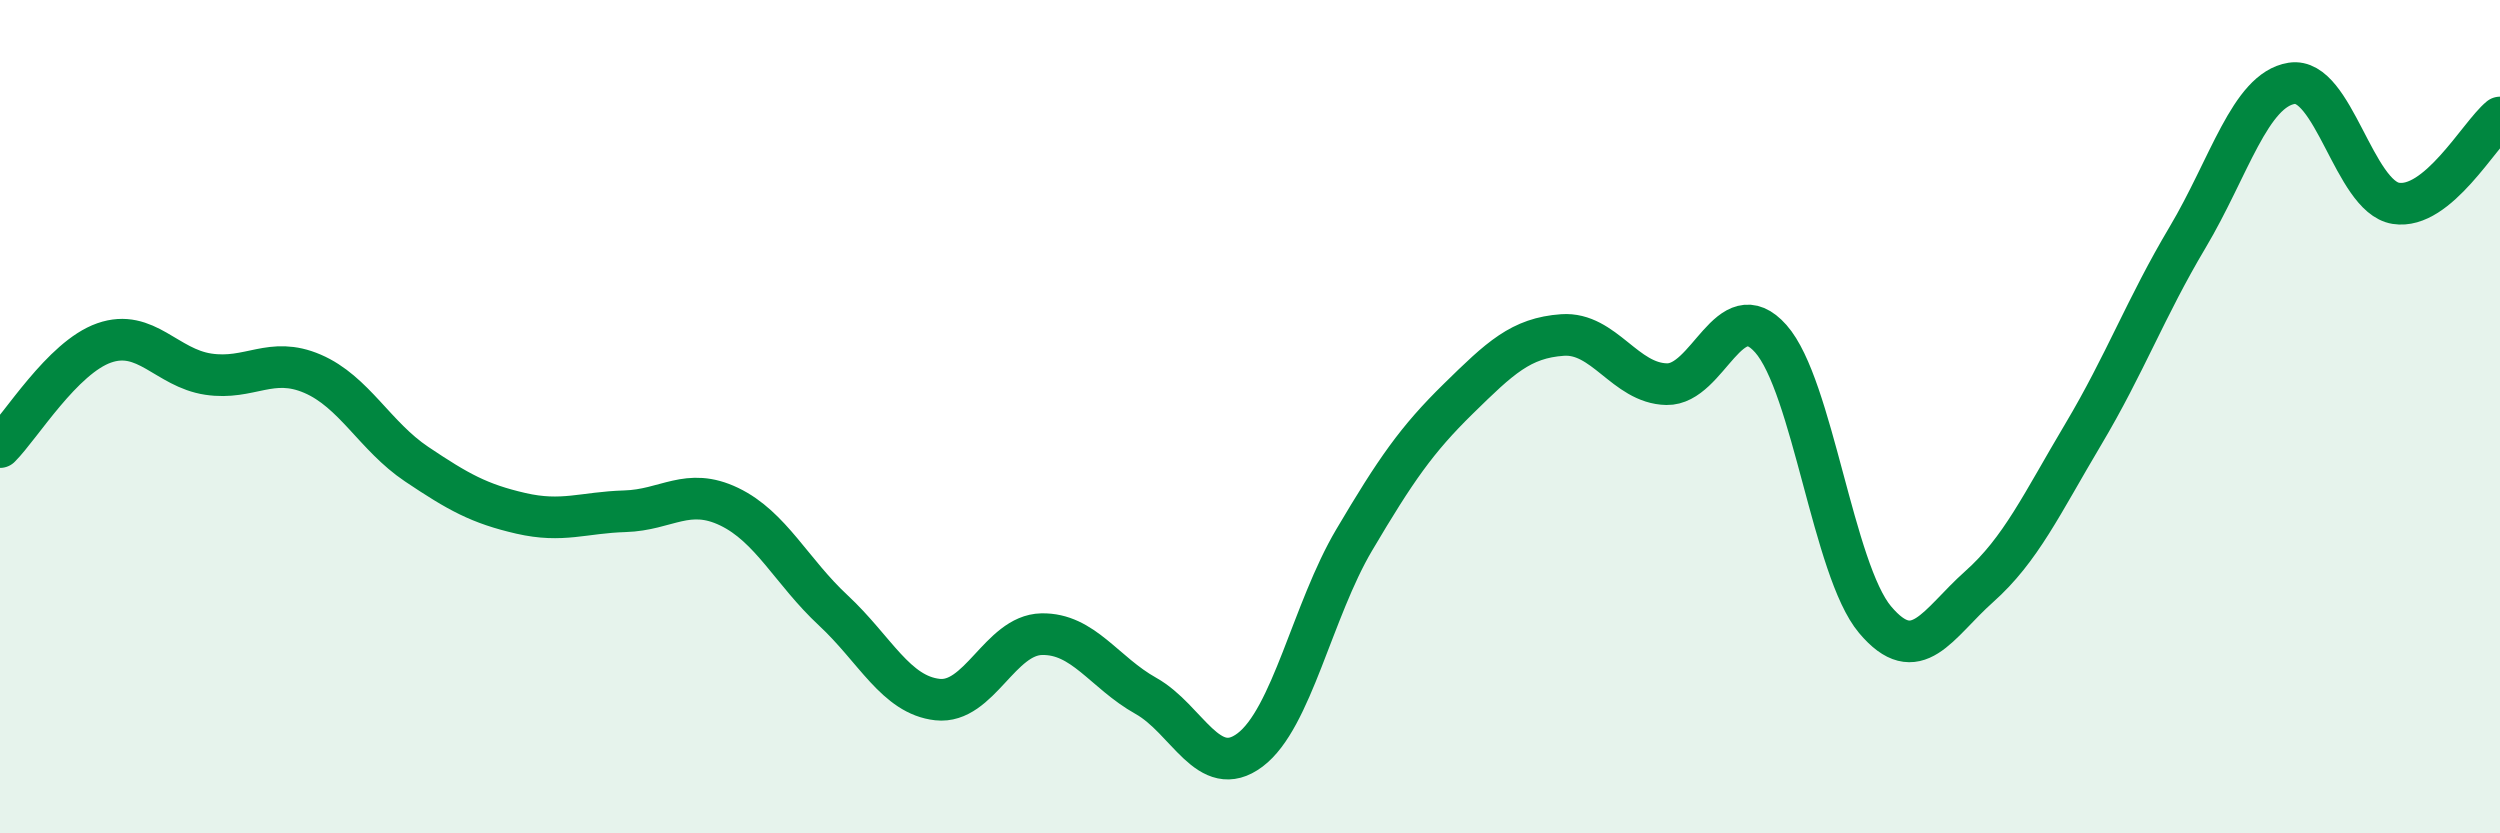
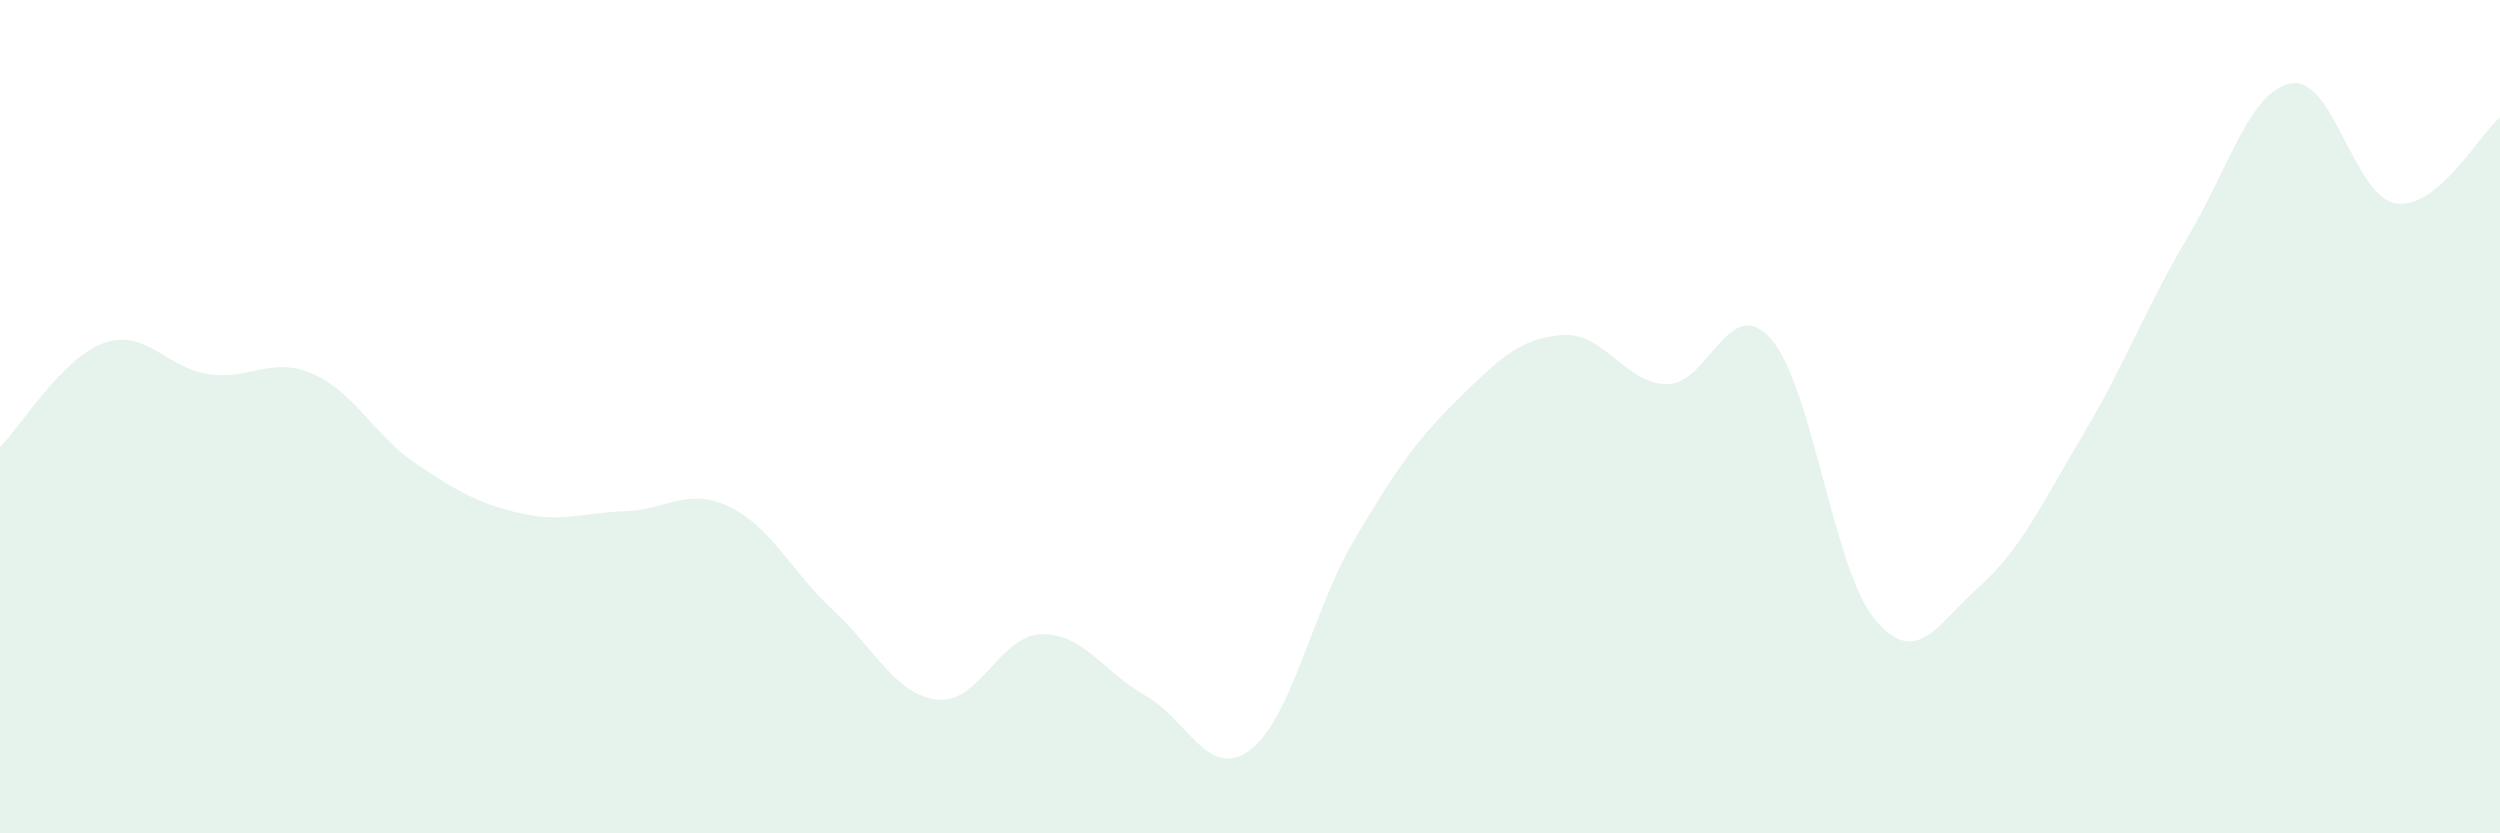
<svg xmlns="http://www.w3.org/2000/svg" width="60" height="20" viewBox="0 0 60 20">
  <path d="M 0,10.73 C 0.5,10.23 1.5,8.58 2.5,8.23 C 3.5,7.88 4,8.83 5,8.98 C 6,9.13 6.5,8.54 7.5,8.97 C 8.5,9.4 9,10.47 10,11.14 C 11,11.81 11.5,12.09 12.5,12.32 C 13.5,12.55 14,12.3 15,12.27 C 16,12.24 16.5,11.68 17.5,12.16 C 18.5,12.64 19,13.72 20,14.65 C 21,15.58 21.5,16.68 22.5,16.79 C 23.5,16.9 24,15.24 25,15.22 C 26,15.2 26.5,16.14 27.5,16.7 C 28.5,17.26 29,18.75 30,18 C 31,17.25 31.5,14.65 32.5,12.96 C 33.5,11.27 34,10.55 35,9.57 C 36,8.59 36.5,8.11 37.5,8.04 C 38.5,7.97 39,9.2 40,9.22 C 41,9.24 41.5,7 42.5,8.13 C 43.5,9.26 44,13.68 45,14.87 C 46,16.06 46.5,14.97 47.5,14.08 C 48.5,13.19 49,12.1 50,10.42 C 51,8.74 51.5,7.38 52.5,5.7 C 53.5,4.02 54,2.16 55,2 C 56,1.84 56.5,4.72 57.5,4.88 C 58.5,5.04 59.5,3.23 60,2.82L60 20L0 20Z" fill="#008740" opacity="0.1" stroke-linecap="round" stroke-linejoin="round" />
-   <path d="M 0,10.73 C 0.5,10.23 1.5,8.58 2.5,8.23 C 3.5,7.88 4,8.83 5,8.98 C 6,9.13 6.5,8.54 7.5,8.97 C 8.5,9.4 9,10.47 10,11.14 C 11,11.81 11.5,12.09 12.5,12.32 C 13.5,12.55 14,12.3 15,12.27 C 16,12.24 16.5,11.68 17.5,12.16 C 18.5,12.64 19,13.72 20,14.65 C 21,15.58 21.5,16.68 22.5,16.79 C 23.5,16.9 24,15.24 25,15.22 C 26,15.2 26.5,16.14 27.5,16.7 C 28.5,17.26 29,18.75 30,18 C 31,17.25 31.5,14.65 32.5,12.96 C 33.5,11.27 34,10.55 35,9.57 C 36,8.59 36.5,8.11 37.5,8.04 C 38.5,7.97 39,9.2 40,9.22 C 41,9.24 41.5,7 42.5,8.13 C 43.5,9.26 44,13.68 45,14.87 C 46,16.06 46.5,14.97 47.5,14.08 C 48.5,13.19 49,12.1 50,10.42 C 51,8.74 51.5,7.38 52.5,5.7 C 53.5,4.02 54,2.16 55,2 C 56,1.84 56.5,4.72 57.5,4.88 C 58.5,5.04 59.5,3.23 60,2.82" stroke="#008740" stroke-width="1" fill="none" stroke-linecap="round" stroke-linejoin="round" />
</svg>